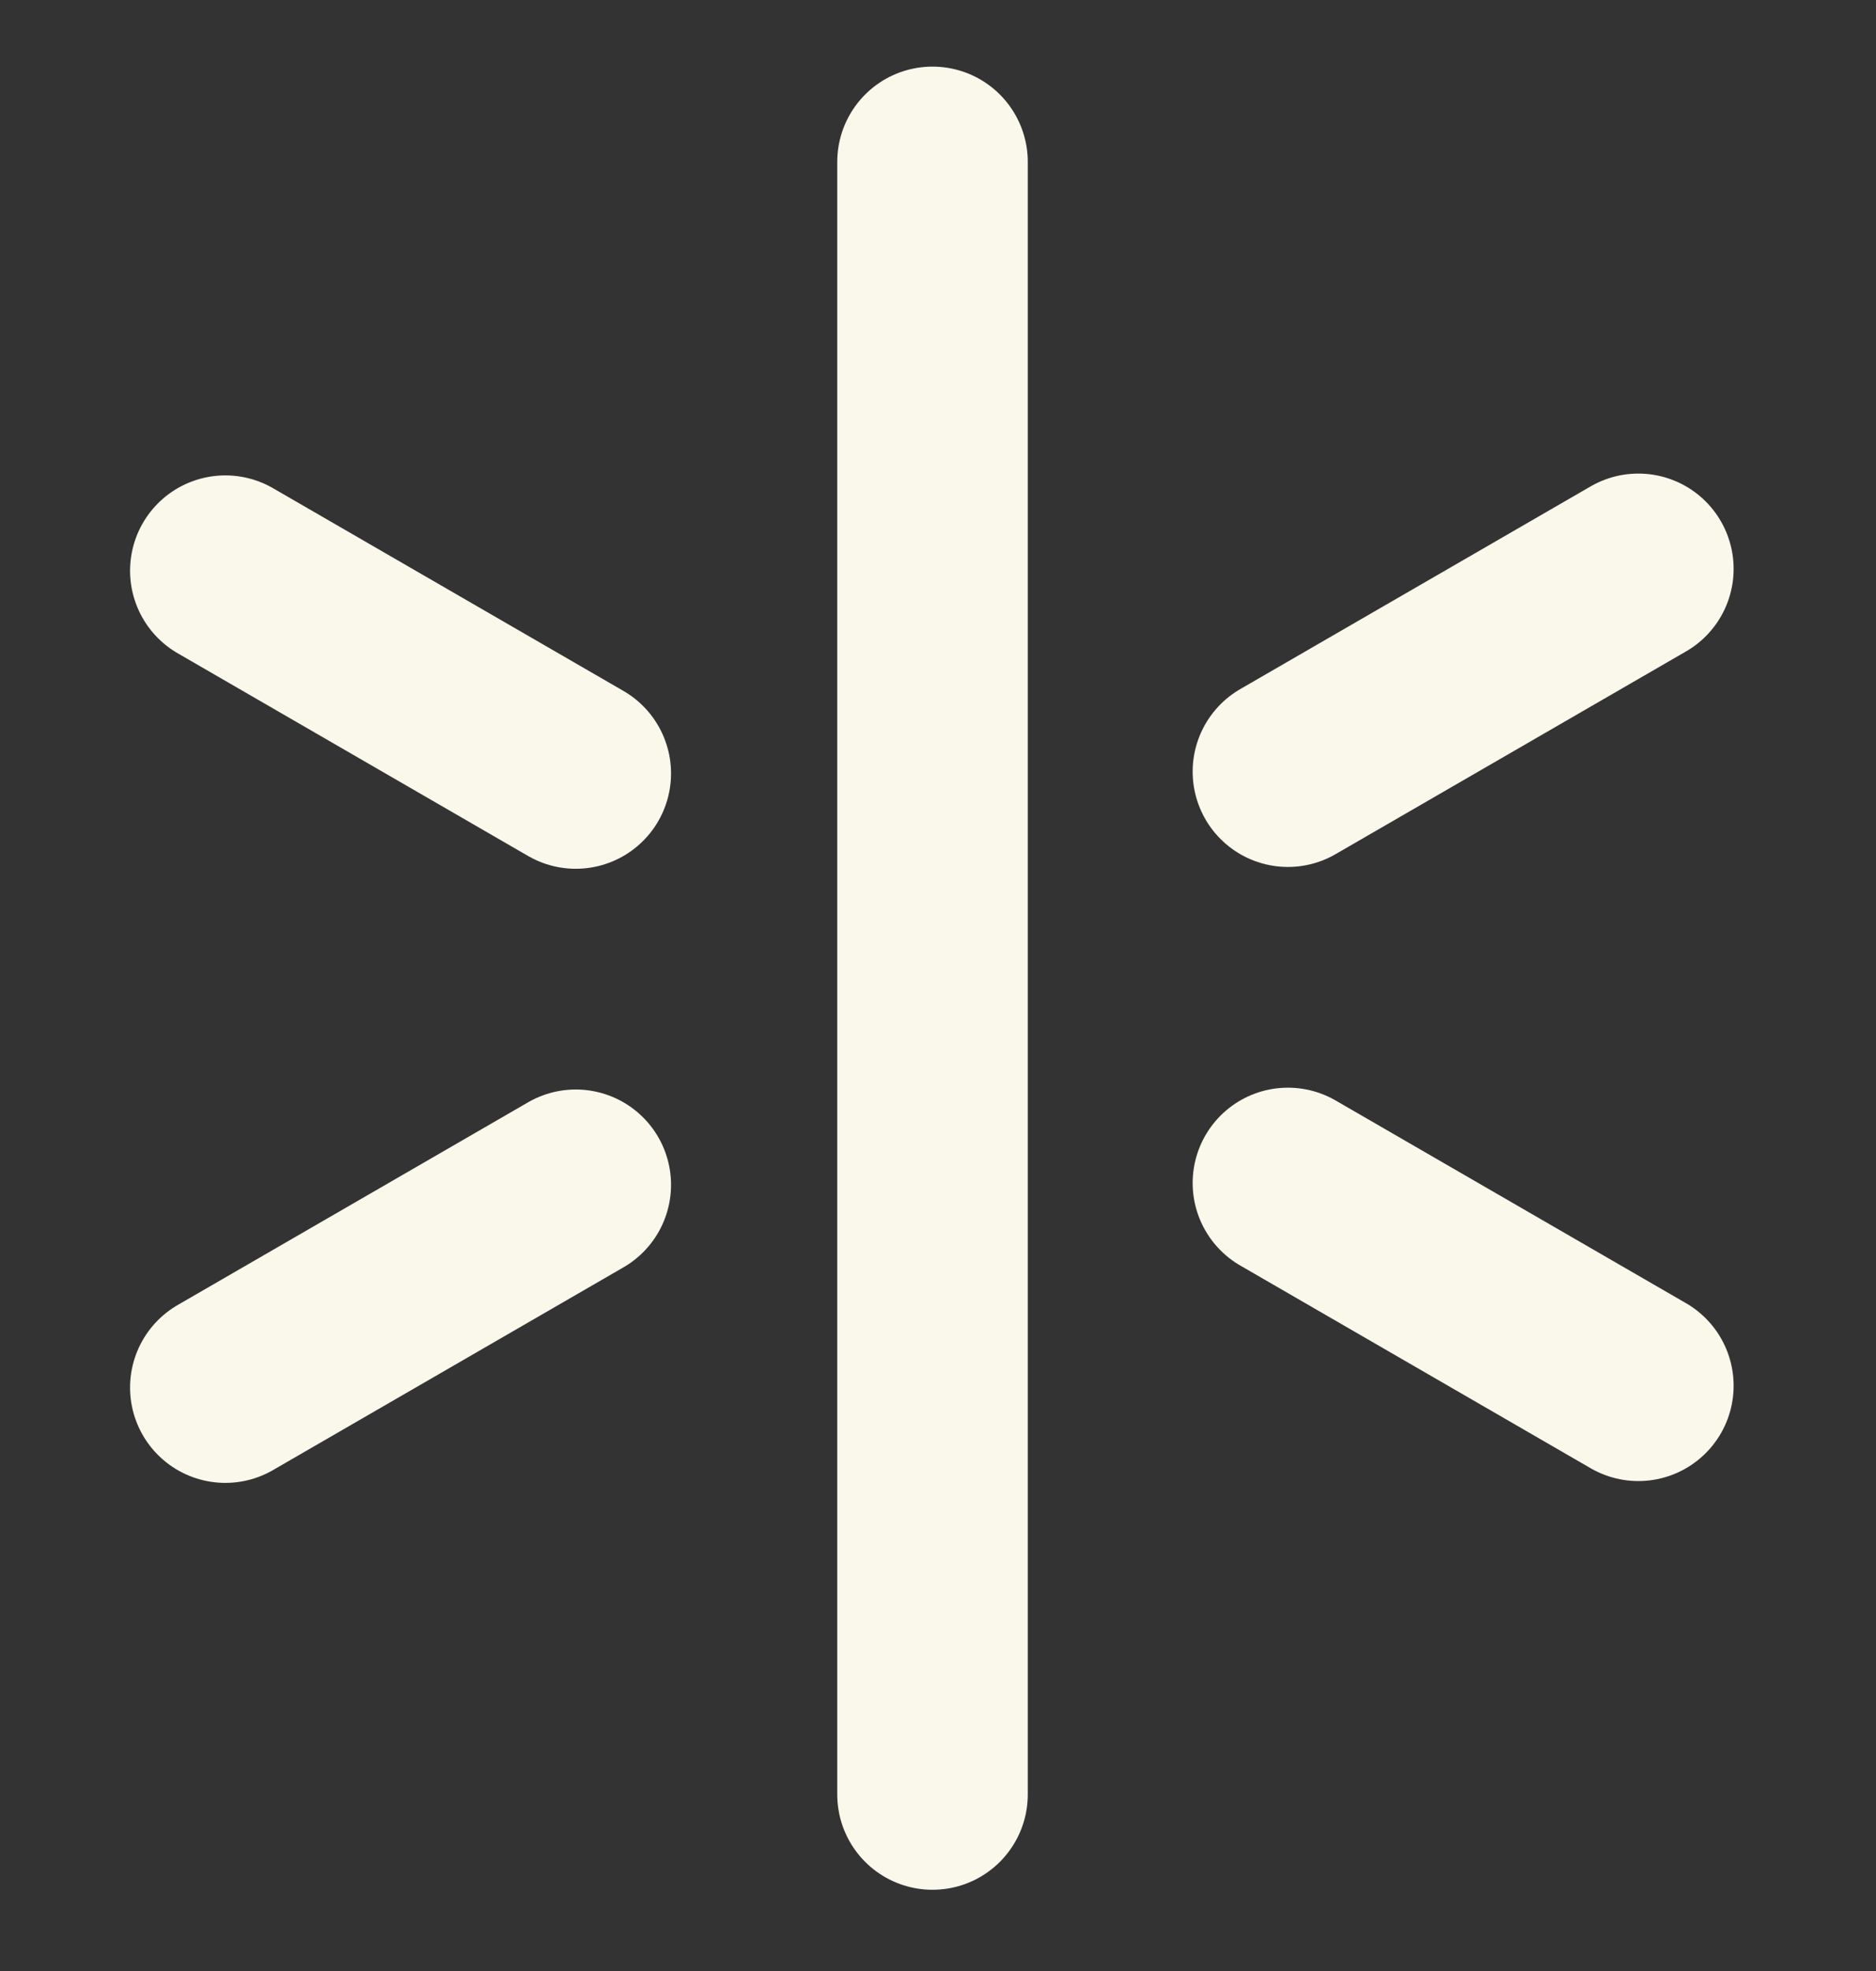
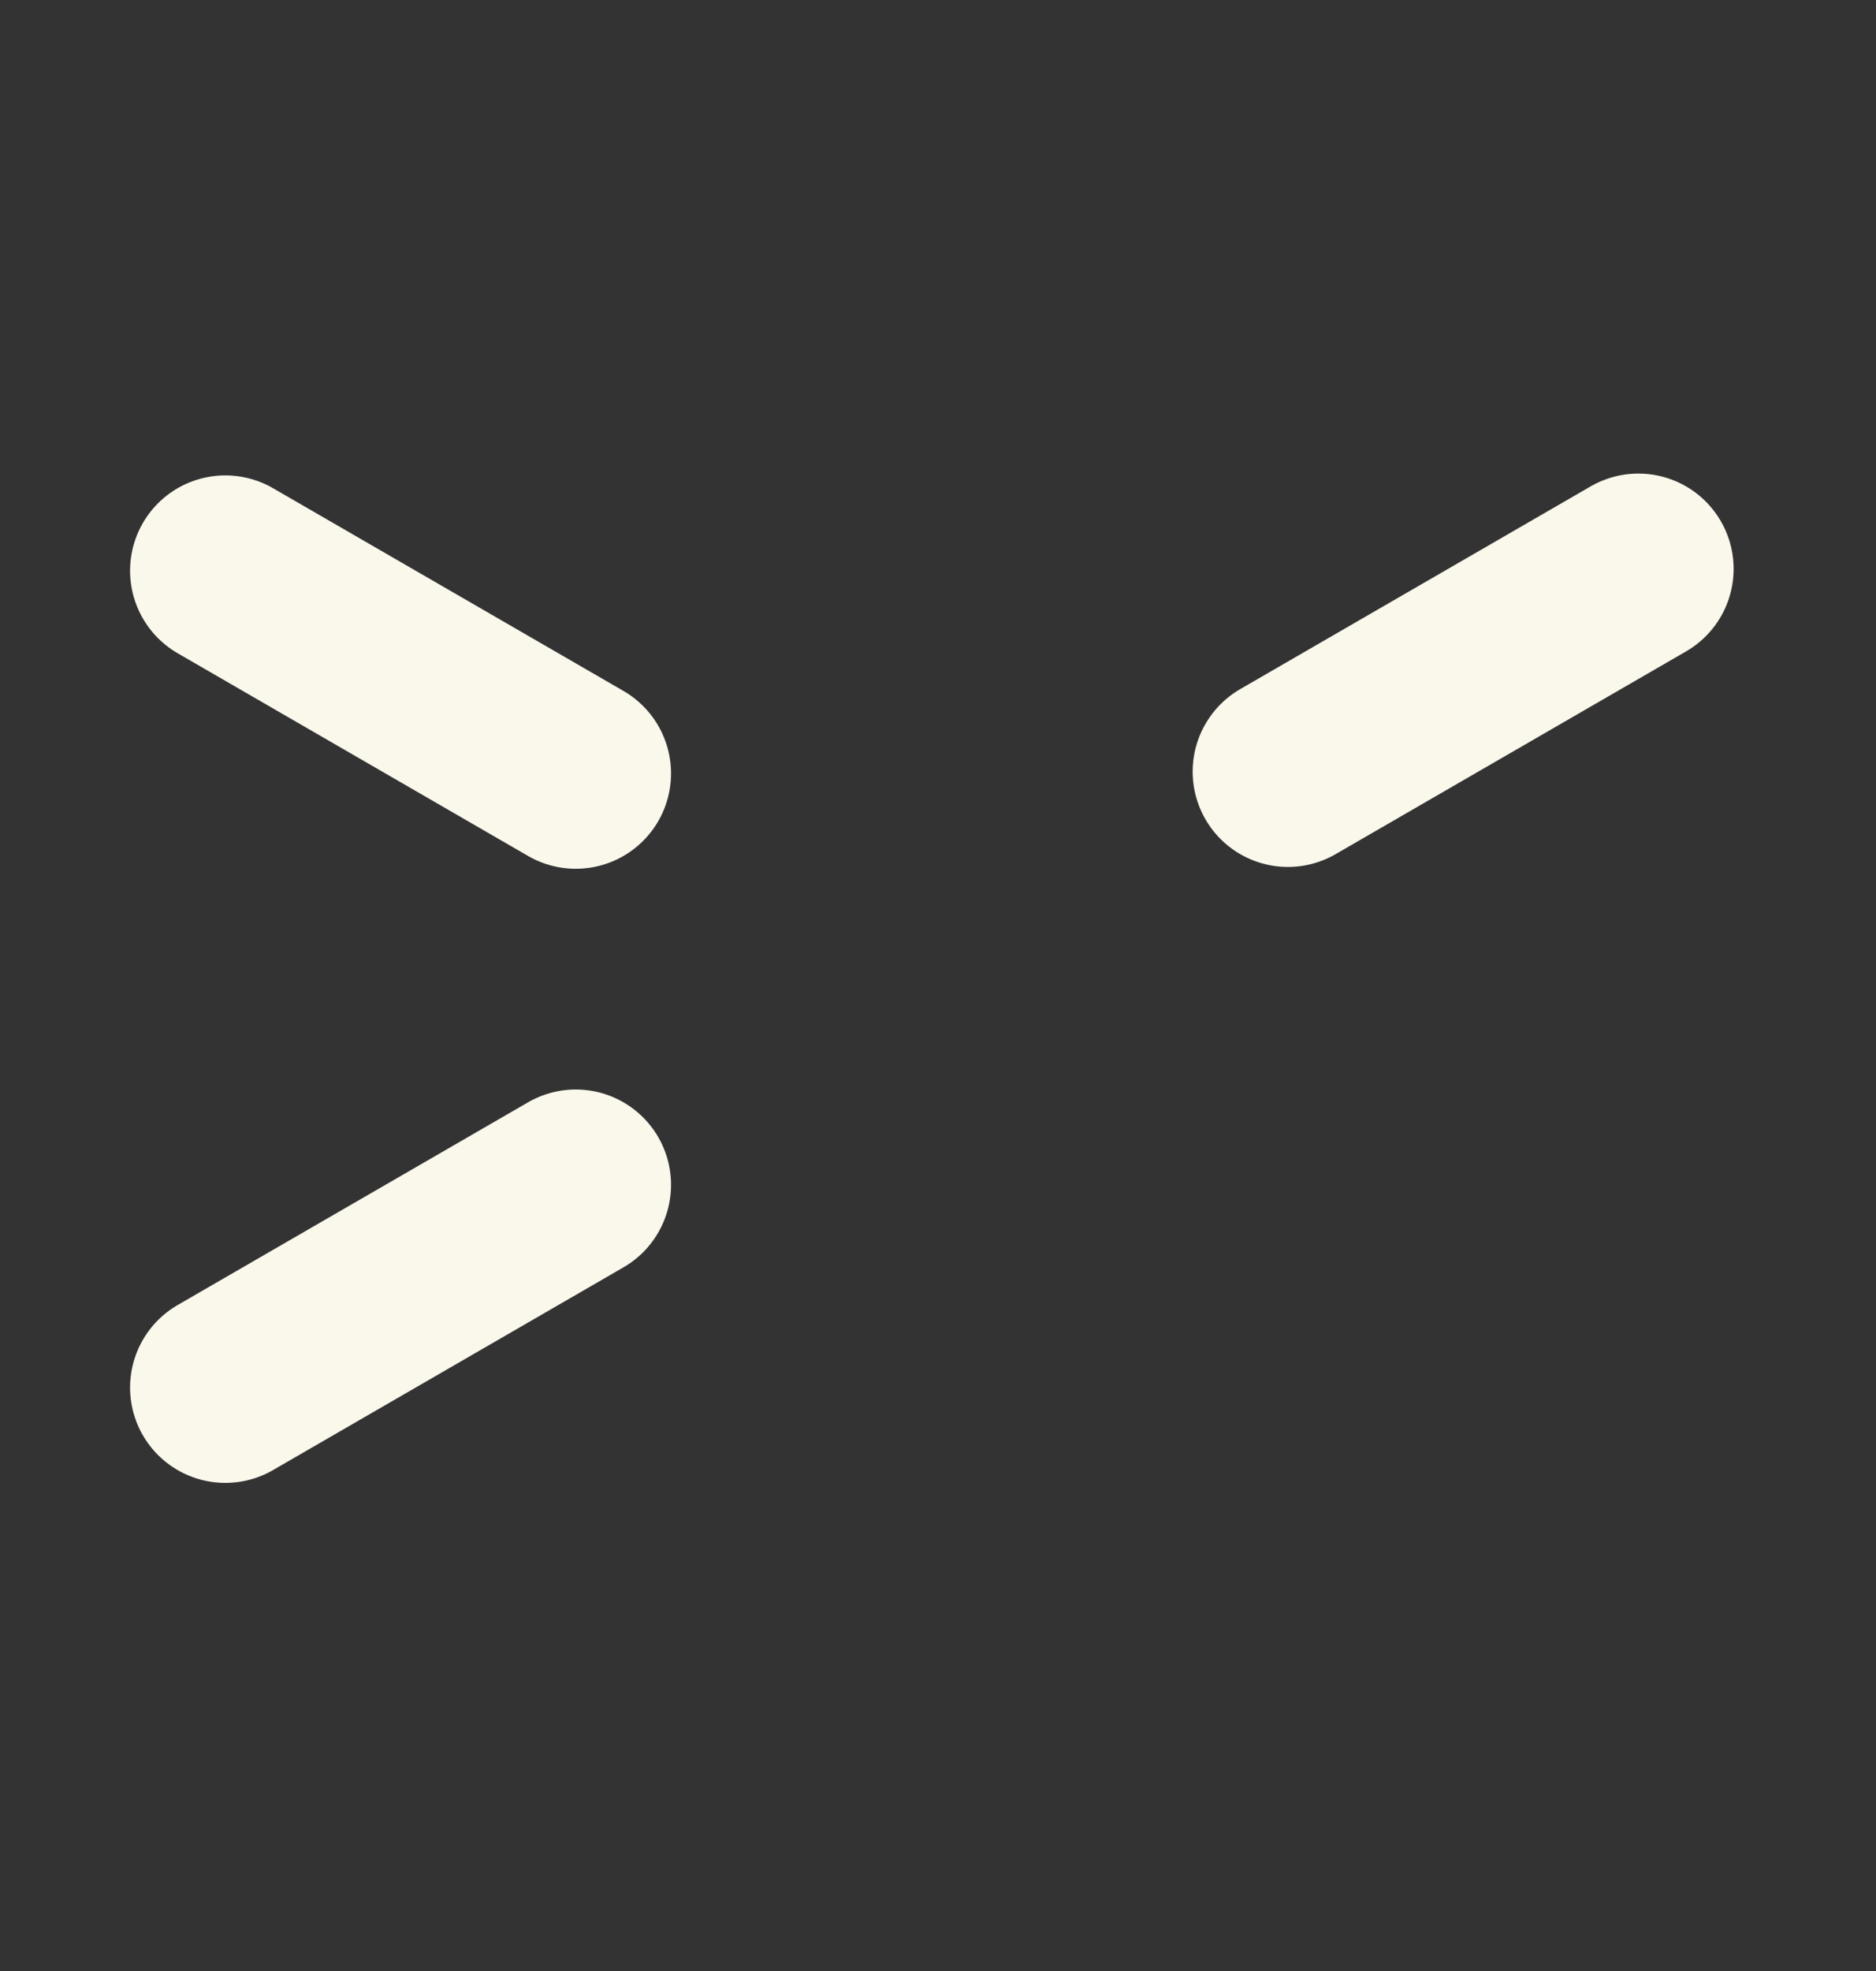
<svg xmlns="http://www.w3.org/2000/svg" width="80" height="84" viewBox="0 0 80 84" fill="none">
  <rect x="0" y="0" width="80" height="84" fill="#333333" stroke="none" />
  <path d="M69.866 24.245L62.394 28.565L54.922 32.885" stroke="#FAF7EB" stroke-width="8.125" stroke-miterlimit="10" stroke-linecap="round" />
-   <path d="M54.922 50.417L62.394 54.737L69.866 59.057" stroke="#FAF7EB" stroke-width="8.125" stroke-miterlimit="10" stroke-linecap="round" />
  <path d="M24.553 32.963L17.081 28.643L9.609 24.323" stroke="#FAF7EB" stroke-width="8.125" stroke-miterlimit="10" stroke-linecap="round" />
  <path d="M9.609 59.135L17.081 54.815L24.553 50.495" stroke="#FAF7EB" stroke-width="8.125" stroke-miterlimit="10" stroke-linecap="round" />
-   <path d="M39.766 6.901V76.476" stroke="#FAF7EB" stroke-width="8.125" stroke-miterlimit="10" stroke-linecap="round" />
</svg>